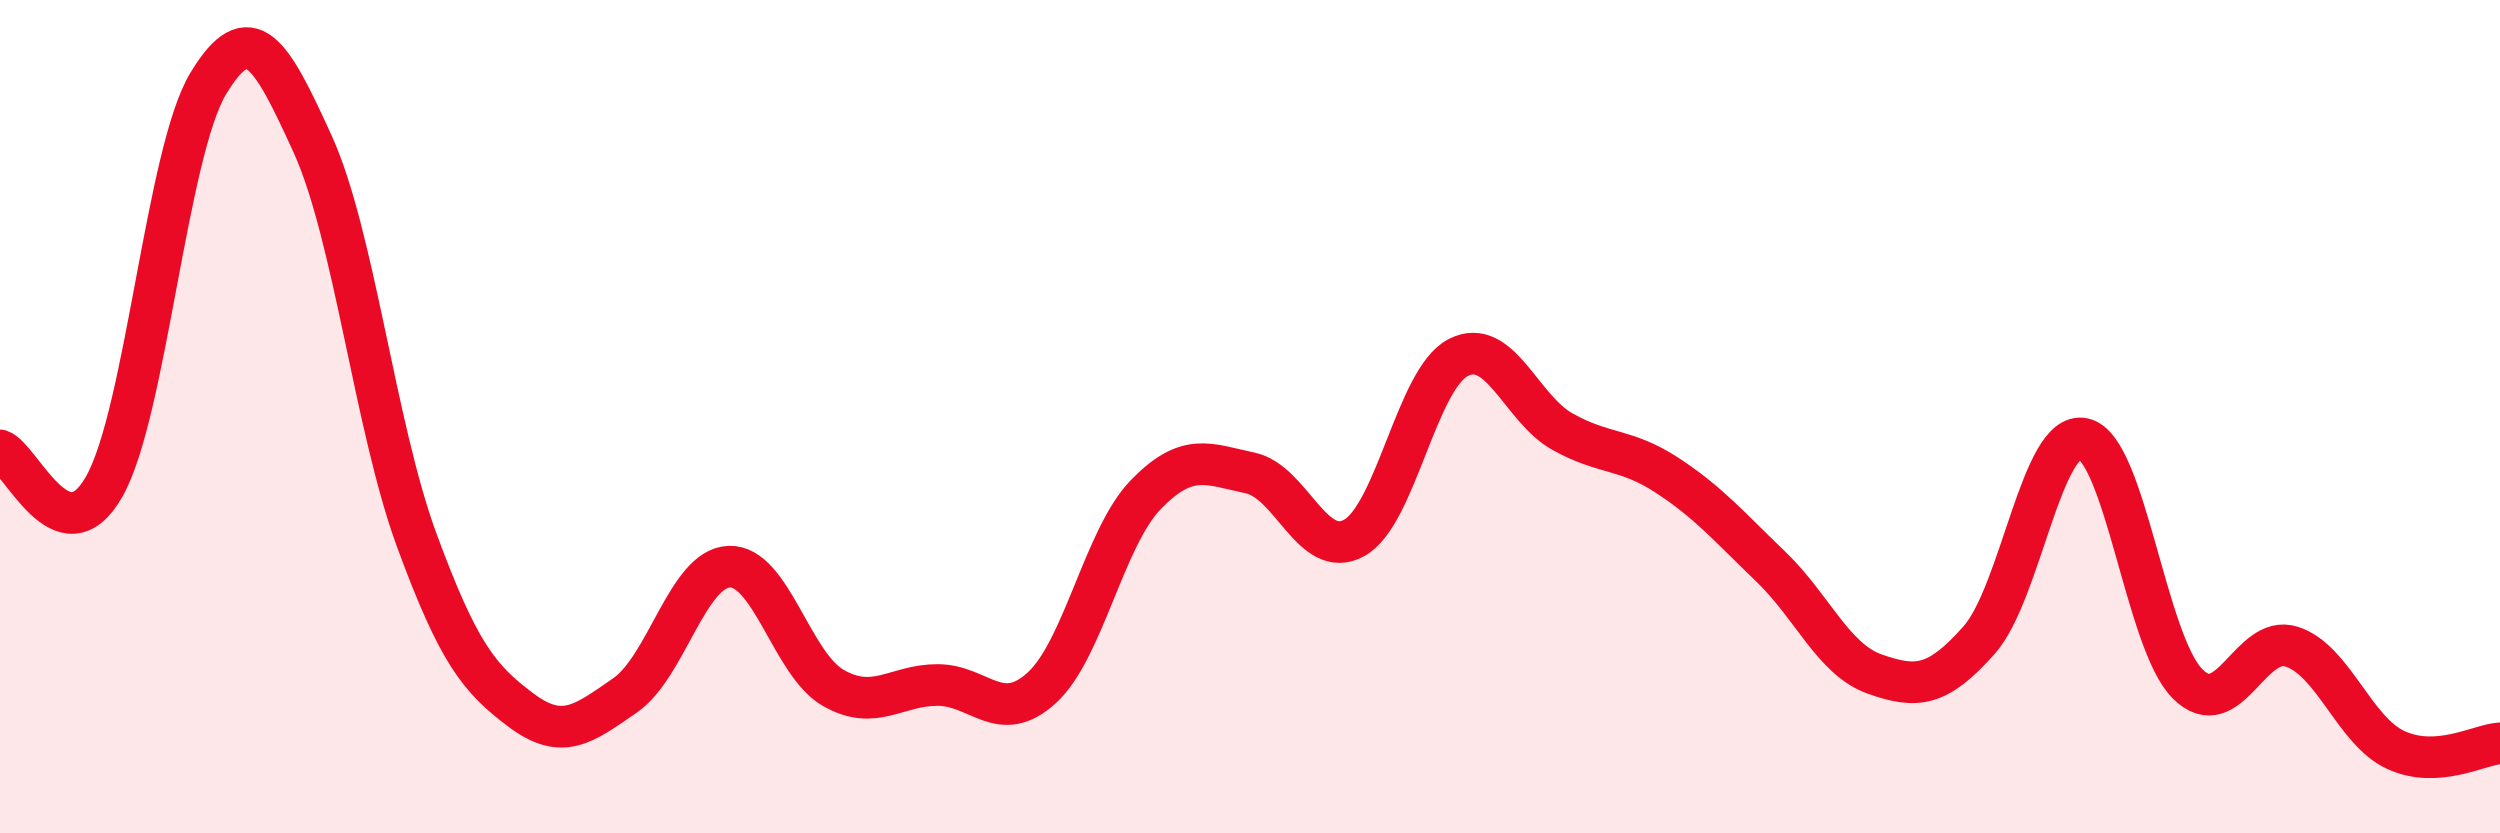
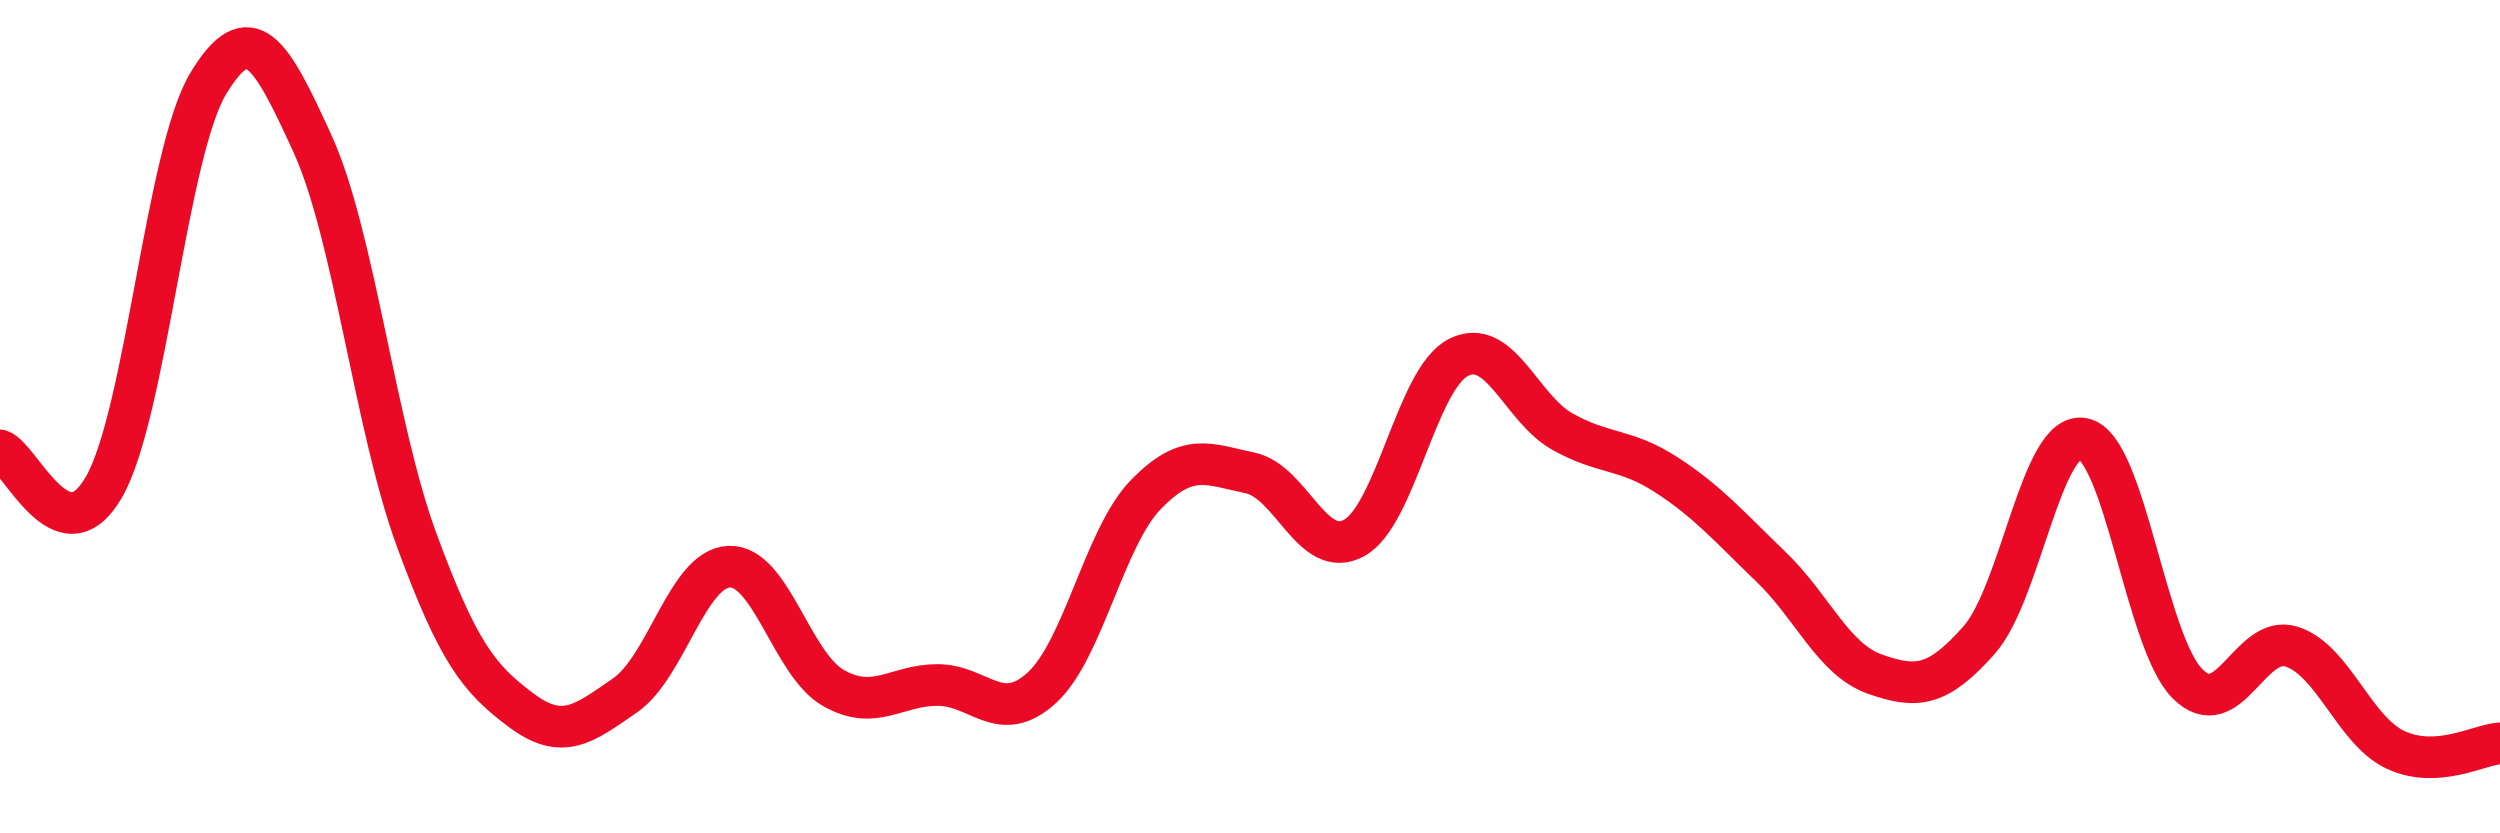
<svg xmlns="http://www.w3.org/2000/svg" width="60" height="20" viewBox="0 0 60 20">
-   <path d="M 0,10.81 C 0.5,10.98 1.5,13.44 2.5,11.68 C 3.5,9.92 4,3.65 5,2 C 6,0.35 6.5,1.26 7.5,3.45 C 8.5,5.64 9,10.24 10,12.96 C 11,15.68 11.5,16.29 12.5,17.04 C 13.5,17.79 14,17.38 15,16.69 C 16,16 16.5,13.64 17.5,13.6 C 18.5,13.56 19,15.94 20,16.51 C 21,17.08 21.5,16.44 22.5,16.44 C 23.5,16.44 24,17.42 25,16.51 C 26,15.6 26.5,12.9 27.5,11.87 C 28.5,10.84 29,11.14 30,11.35 C 31,11.56 31.5,13.46 32.5,12.91 C 33.5,12.36 34,9.09 35,8.58 C 36,8.07 36.5,9.8 37.5,10.36 C 38.5,10.92 39,10.75 40,11.4 C 41,12.05 41.5,12.64 42.5,13.6 C 43.5,14.56 44,15.83 45,16.18 C 46,16.53 46.5,16.49 47.5,15.36 C 48.5,14.23 49,10.32 50,10.53 C 51,10.74 51.5,15.41 52.5,16.41 C 53.5,17.41 54,15.2 55,15.52 C 56,15.84 56.5,17.54 57.5,18 C 58.5,18.46 59.5,17.87 60,17.84L60 20L0 20Z" fill="#EB0A25" opacity="0.1" stroke-linecap="round" stroke-linejoin="round" />
  <path d="M 0,10.81 C 0.5,10.98 1.5,13.44 2.5,11.68 C 3.5,9.92 4,3.65 5,2 C 6,0.35 6.5,1.26 7.5,3.45 C 8.5,5.64 9,10.24 10,12.96 C 11,15.68 11.5,16.29 12.5,17.04 C 13.5,17.79 14,17.38 15,16.69 C 16,16 16.5,13.64 17.5,13.6 C 18.5,13.56 19,15.94 20,16.51 C 21,17.08 21.5,16.44 22.5,16.44 C 23.5,16.44 24,17.42 25,16.51 C 26,15.6 26.5,12.9 27.5,11.87 C 28.5,10.84 29,11.14 30,11.35 C 31,11.56 31.5,13.46 32.5,12.91 C 33.5,12.36 34,9.09 35,8.58 C 36,8.07 36.5,9.8 37.5,10.36 C 38.5,10.92 39,10.75 40,11.4 C 41,12.05 41.5,12.64 42.5,13.6 C 43.5,14.56 44,15.83 45,16.18 C 46,16.53 46.5,16.49 47.5,15.36 C 48.5,14.23 49,10.32 50,10.53 C 51,10.74 51.5,15.41 52.5,16.41 C 53.5,17.41 54,15.2 55,15.52 C 56,15.84 56.5,17.54 57.5,18 C 58.5,18.46 59.5,17.87 60,17.84" stroke="#EB0A25" stroke-width="1" fill="none" stroke-linecap="round" stroke-linejoin="round" />
</svg>